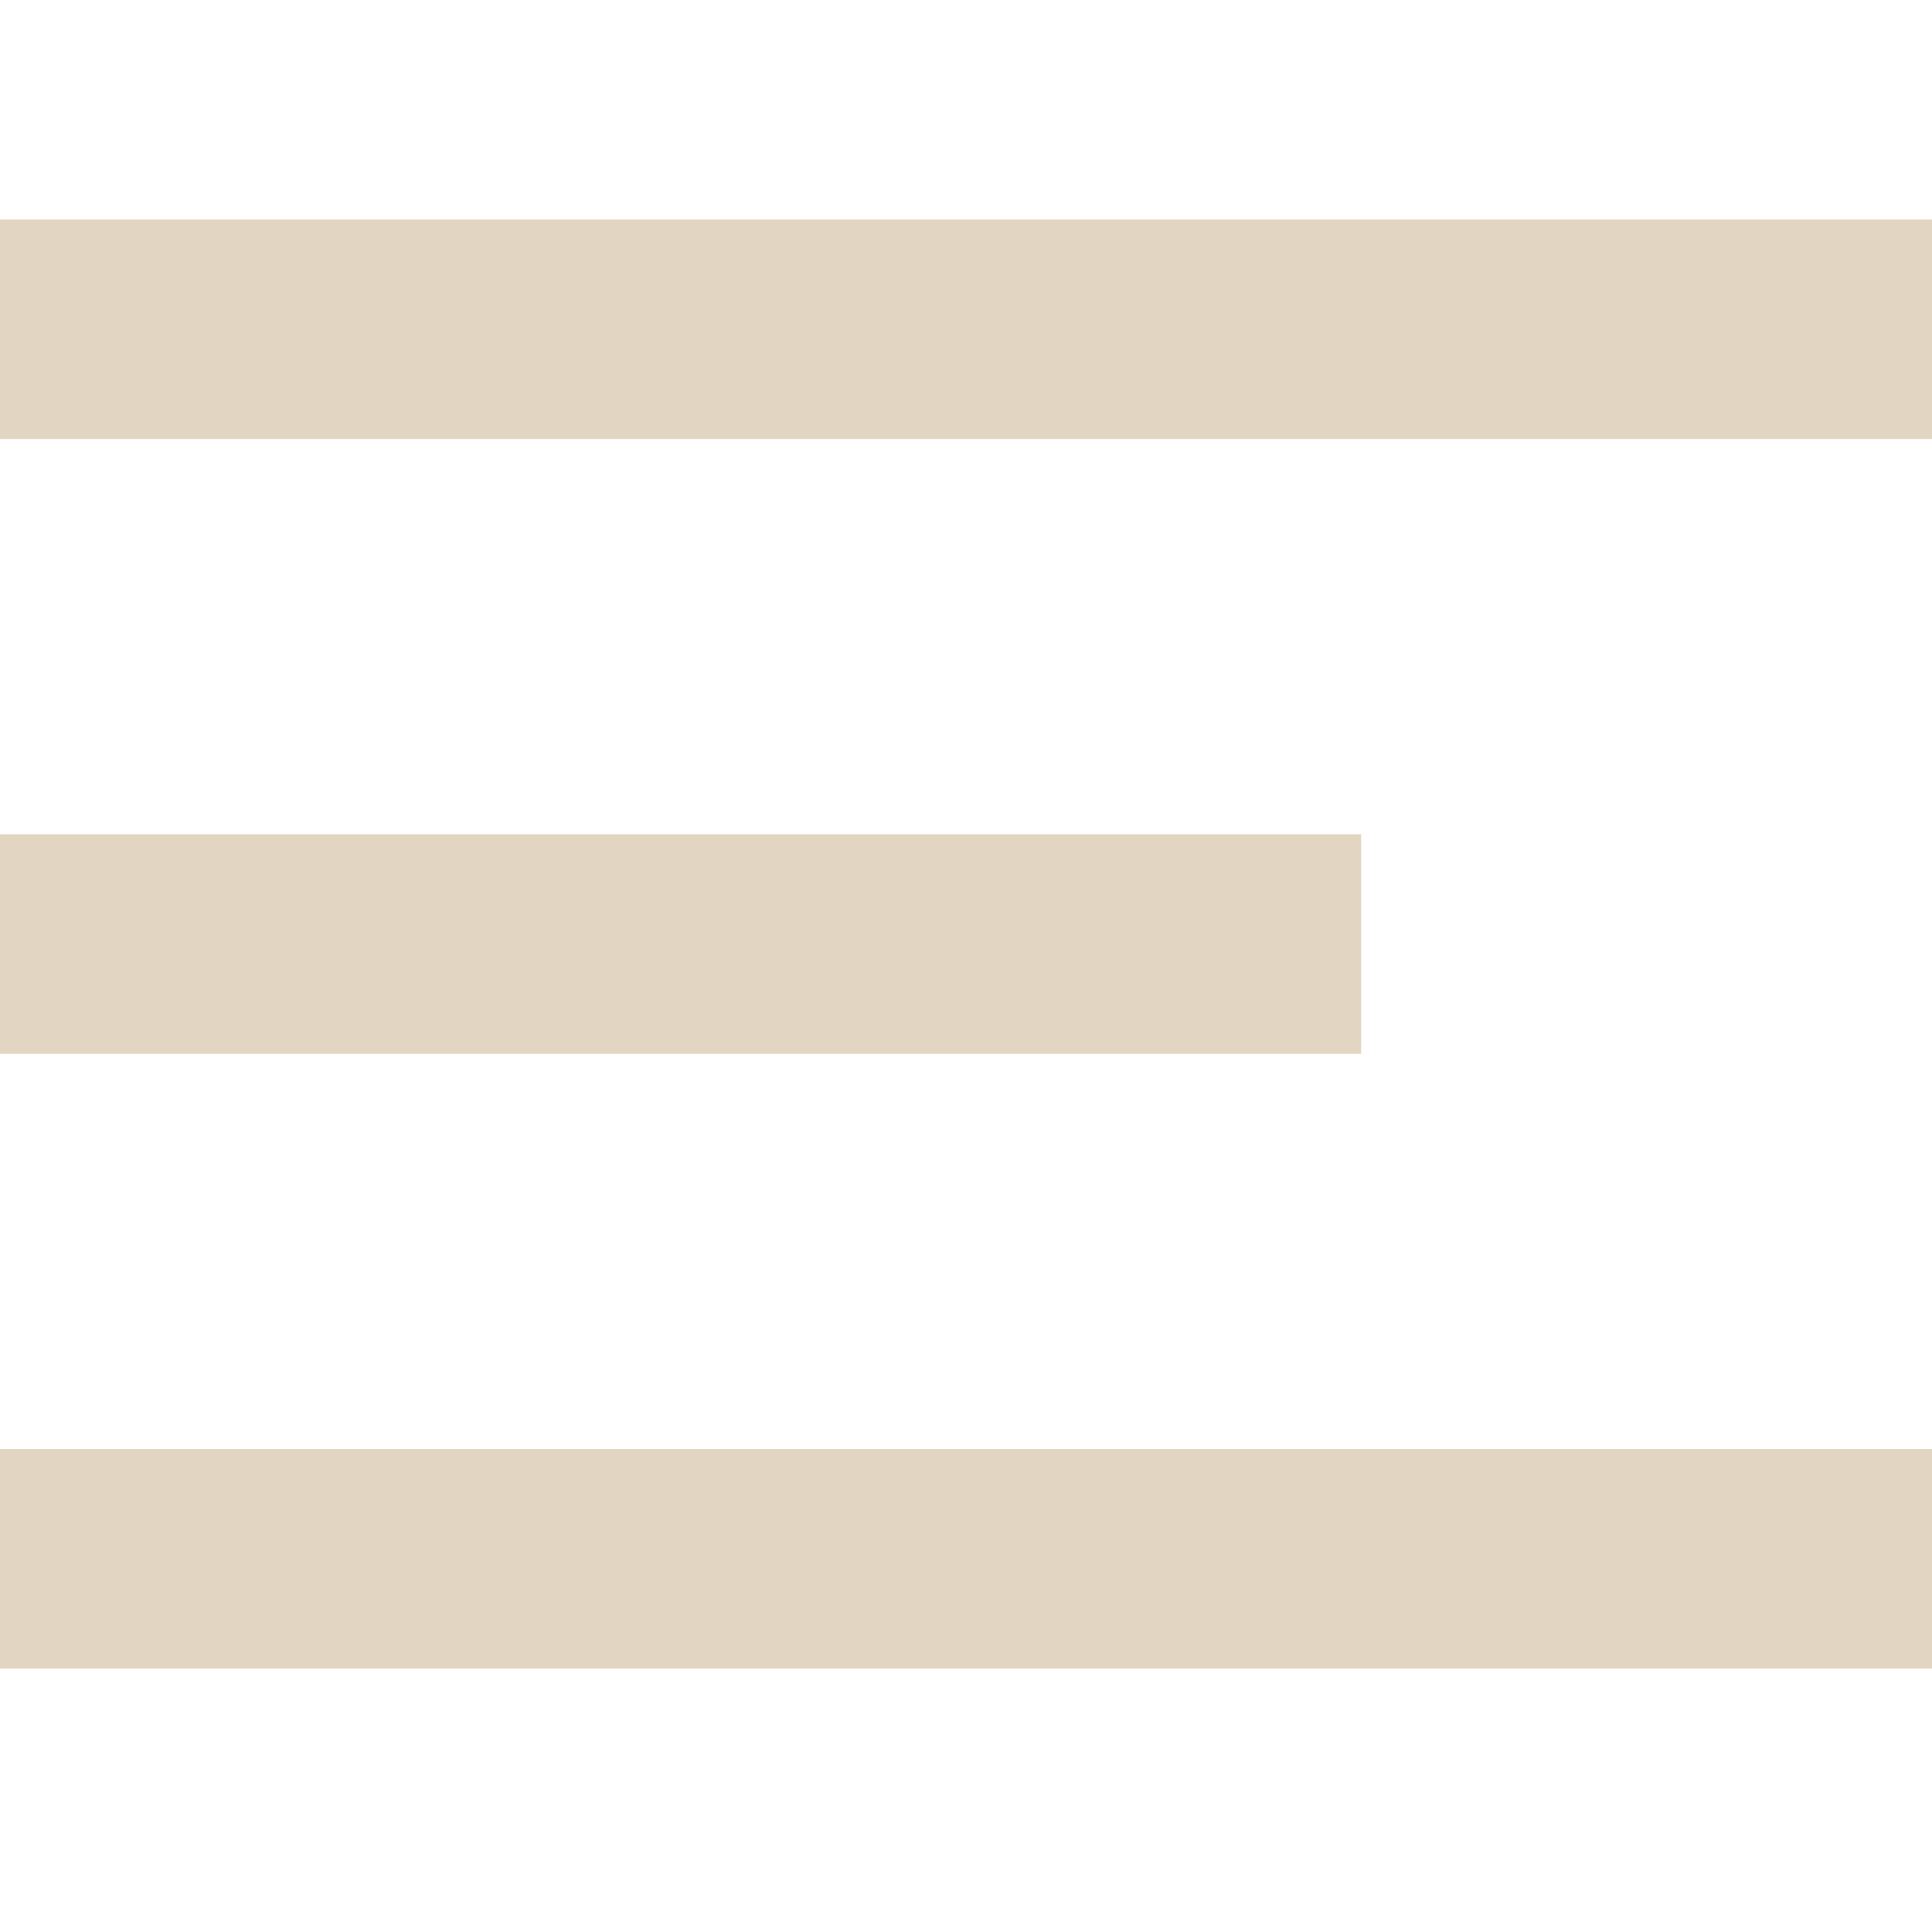
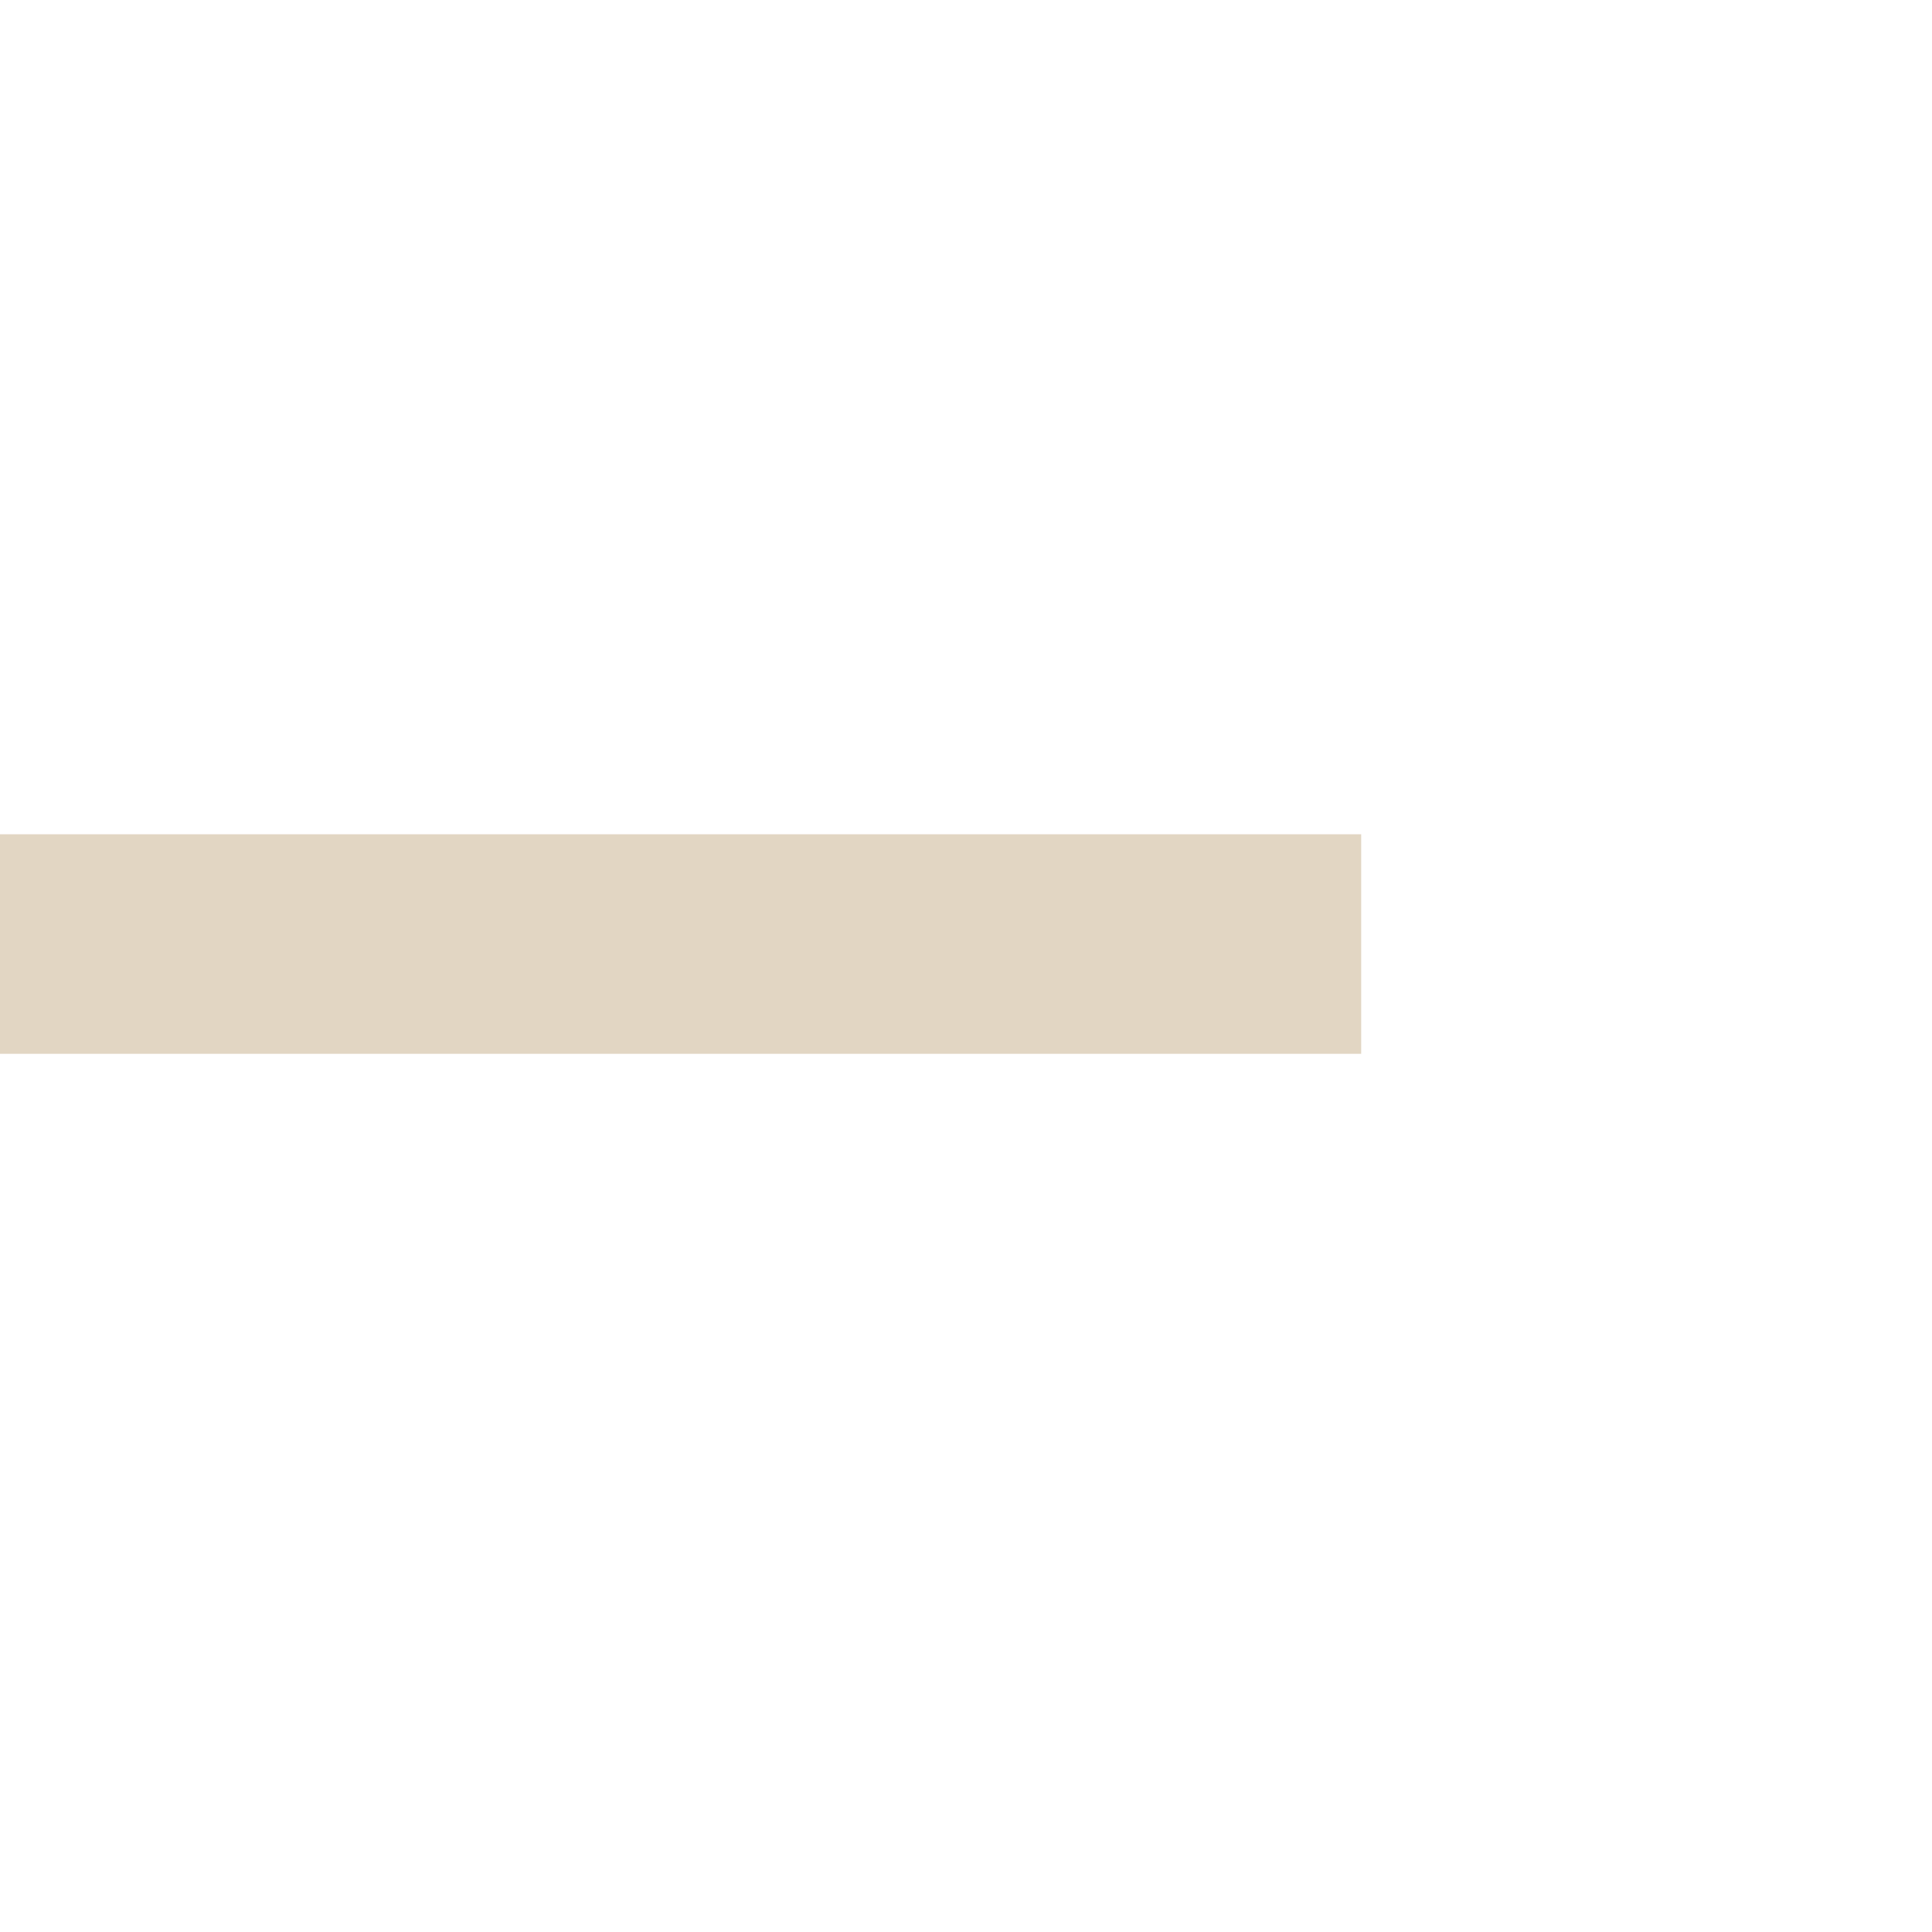
<svg xmlns="http://www.w3.org/2000/svg" width="44" height="44" viewBox="0 0 44 44" fill="none">
-   <path fill-rule="evenodd" clip-rule="evenodd" d="M0 5H44V10H0V5Z" fill="#E2D6C3" />
  <path fill-rule="evenodd" clip-rule="evenodd" d="M0 19H31V24H0V19Z" fill="#E2D6C3" />
-   <path fill-rule="evenodd" clip-rule="evenodd" d="M0 33H44V38H0V33Z" fill="#E2D6C3" />
</svg>